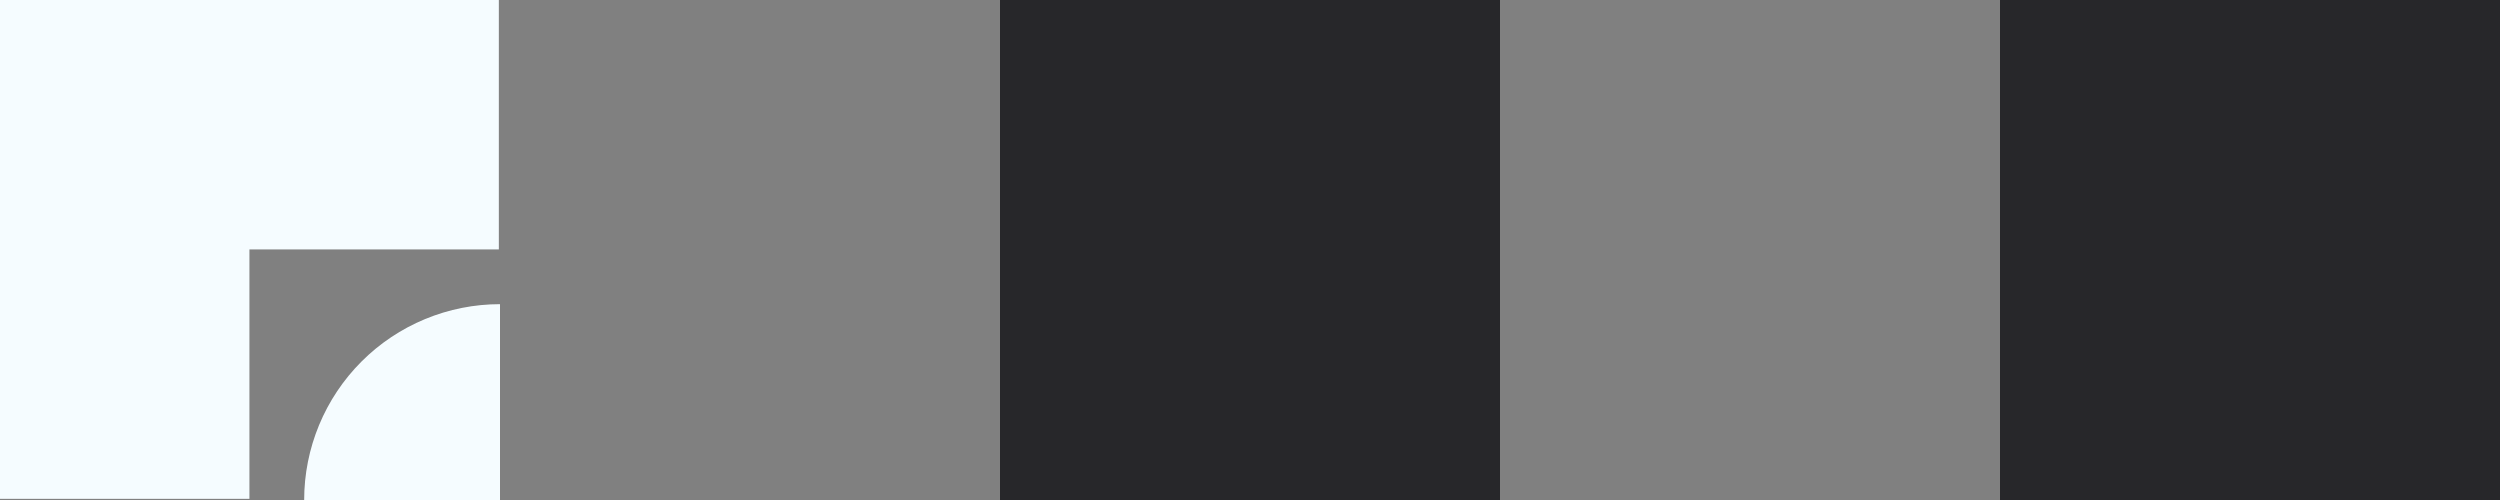
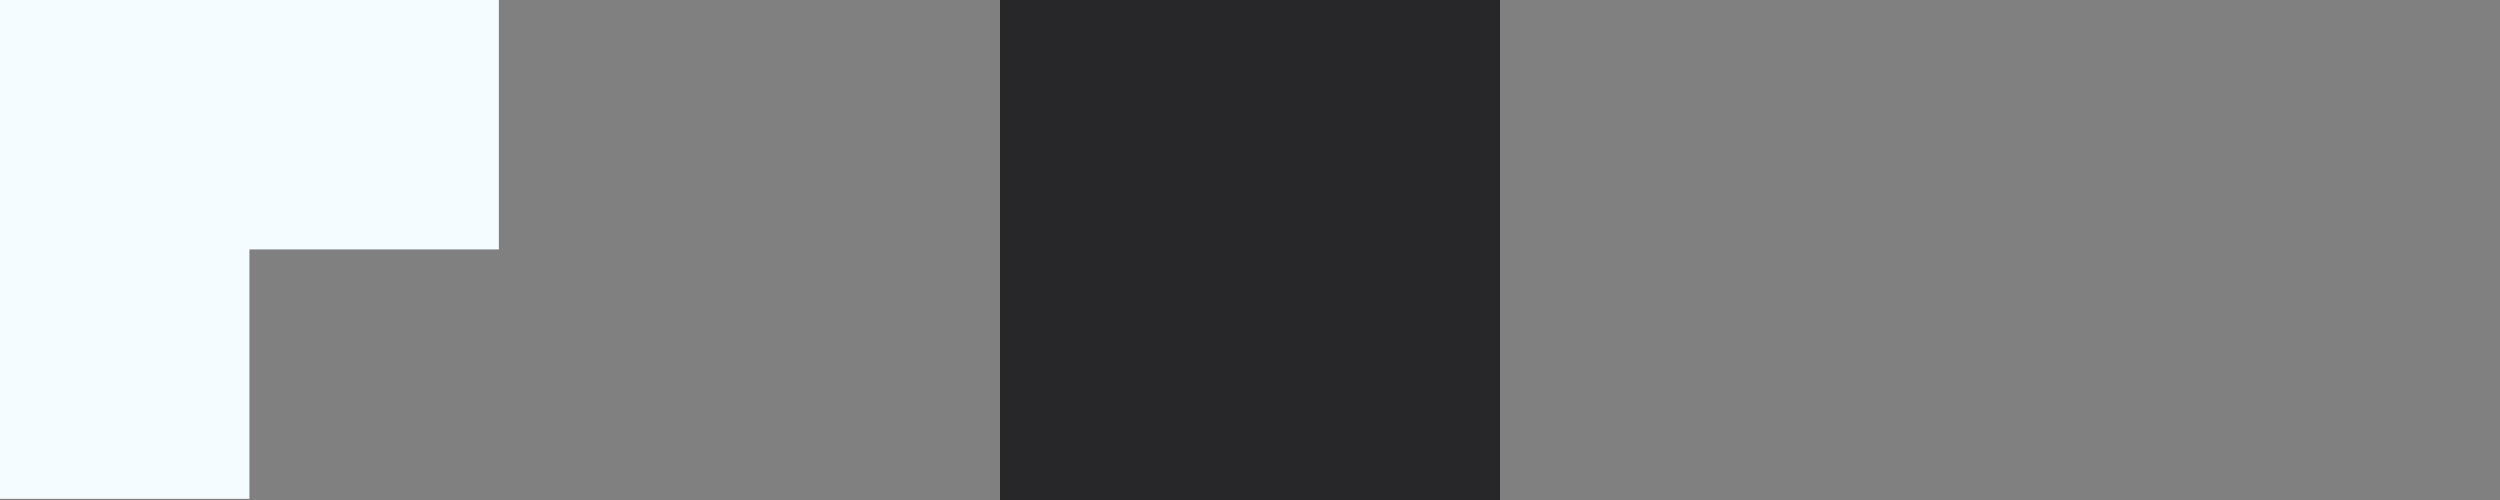
<svg xmlns="http://www.w3.org/2000/svg" width="600" height="120" viewBox="0 0 600 120" fill="none">
  <rect x="0" y="0" width="600" height="120" fill="#808080" stroke="none" />
-   <rect x="480" width="120" height="120" fill="#27272A" />
  <rect x="240" width="120" height="120" fill="#27272A" />
-   <path d="M120 73C113.828 73 107.716 74.216 102.014 76.578C96.312 78.94 91.13 82.402 86.766 86.766C82.402 91.13 78.94 96.312 76.578 102.014C74.216 107.716 73 113.828 73 120L120 120V73Z" fill="#F5FCFF" />
-   <path d="M119.722 59.861H59.861V119.722H0V0H119.722V59.861Z" fill="#F5FCFF" />
+   <path d="M119.722 59.861H59.861V119.722H0V0H119.722Z" fill="#F5FCFF" />
</svg>